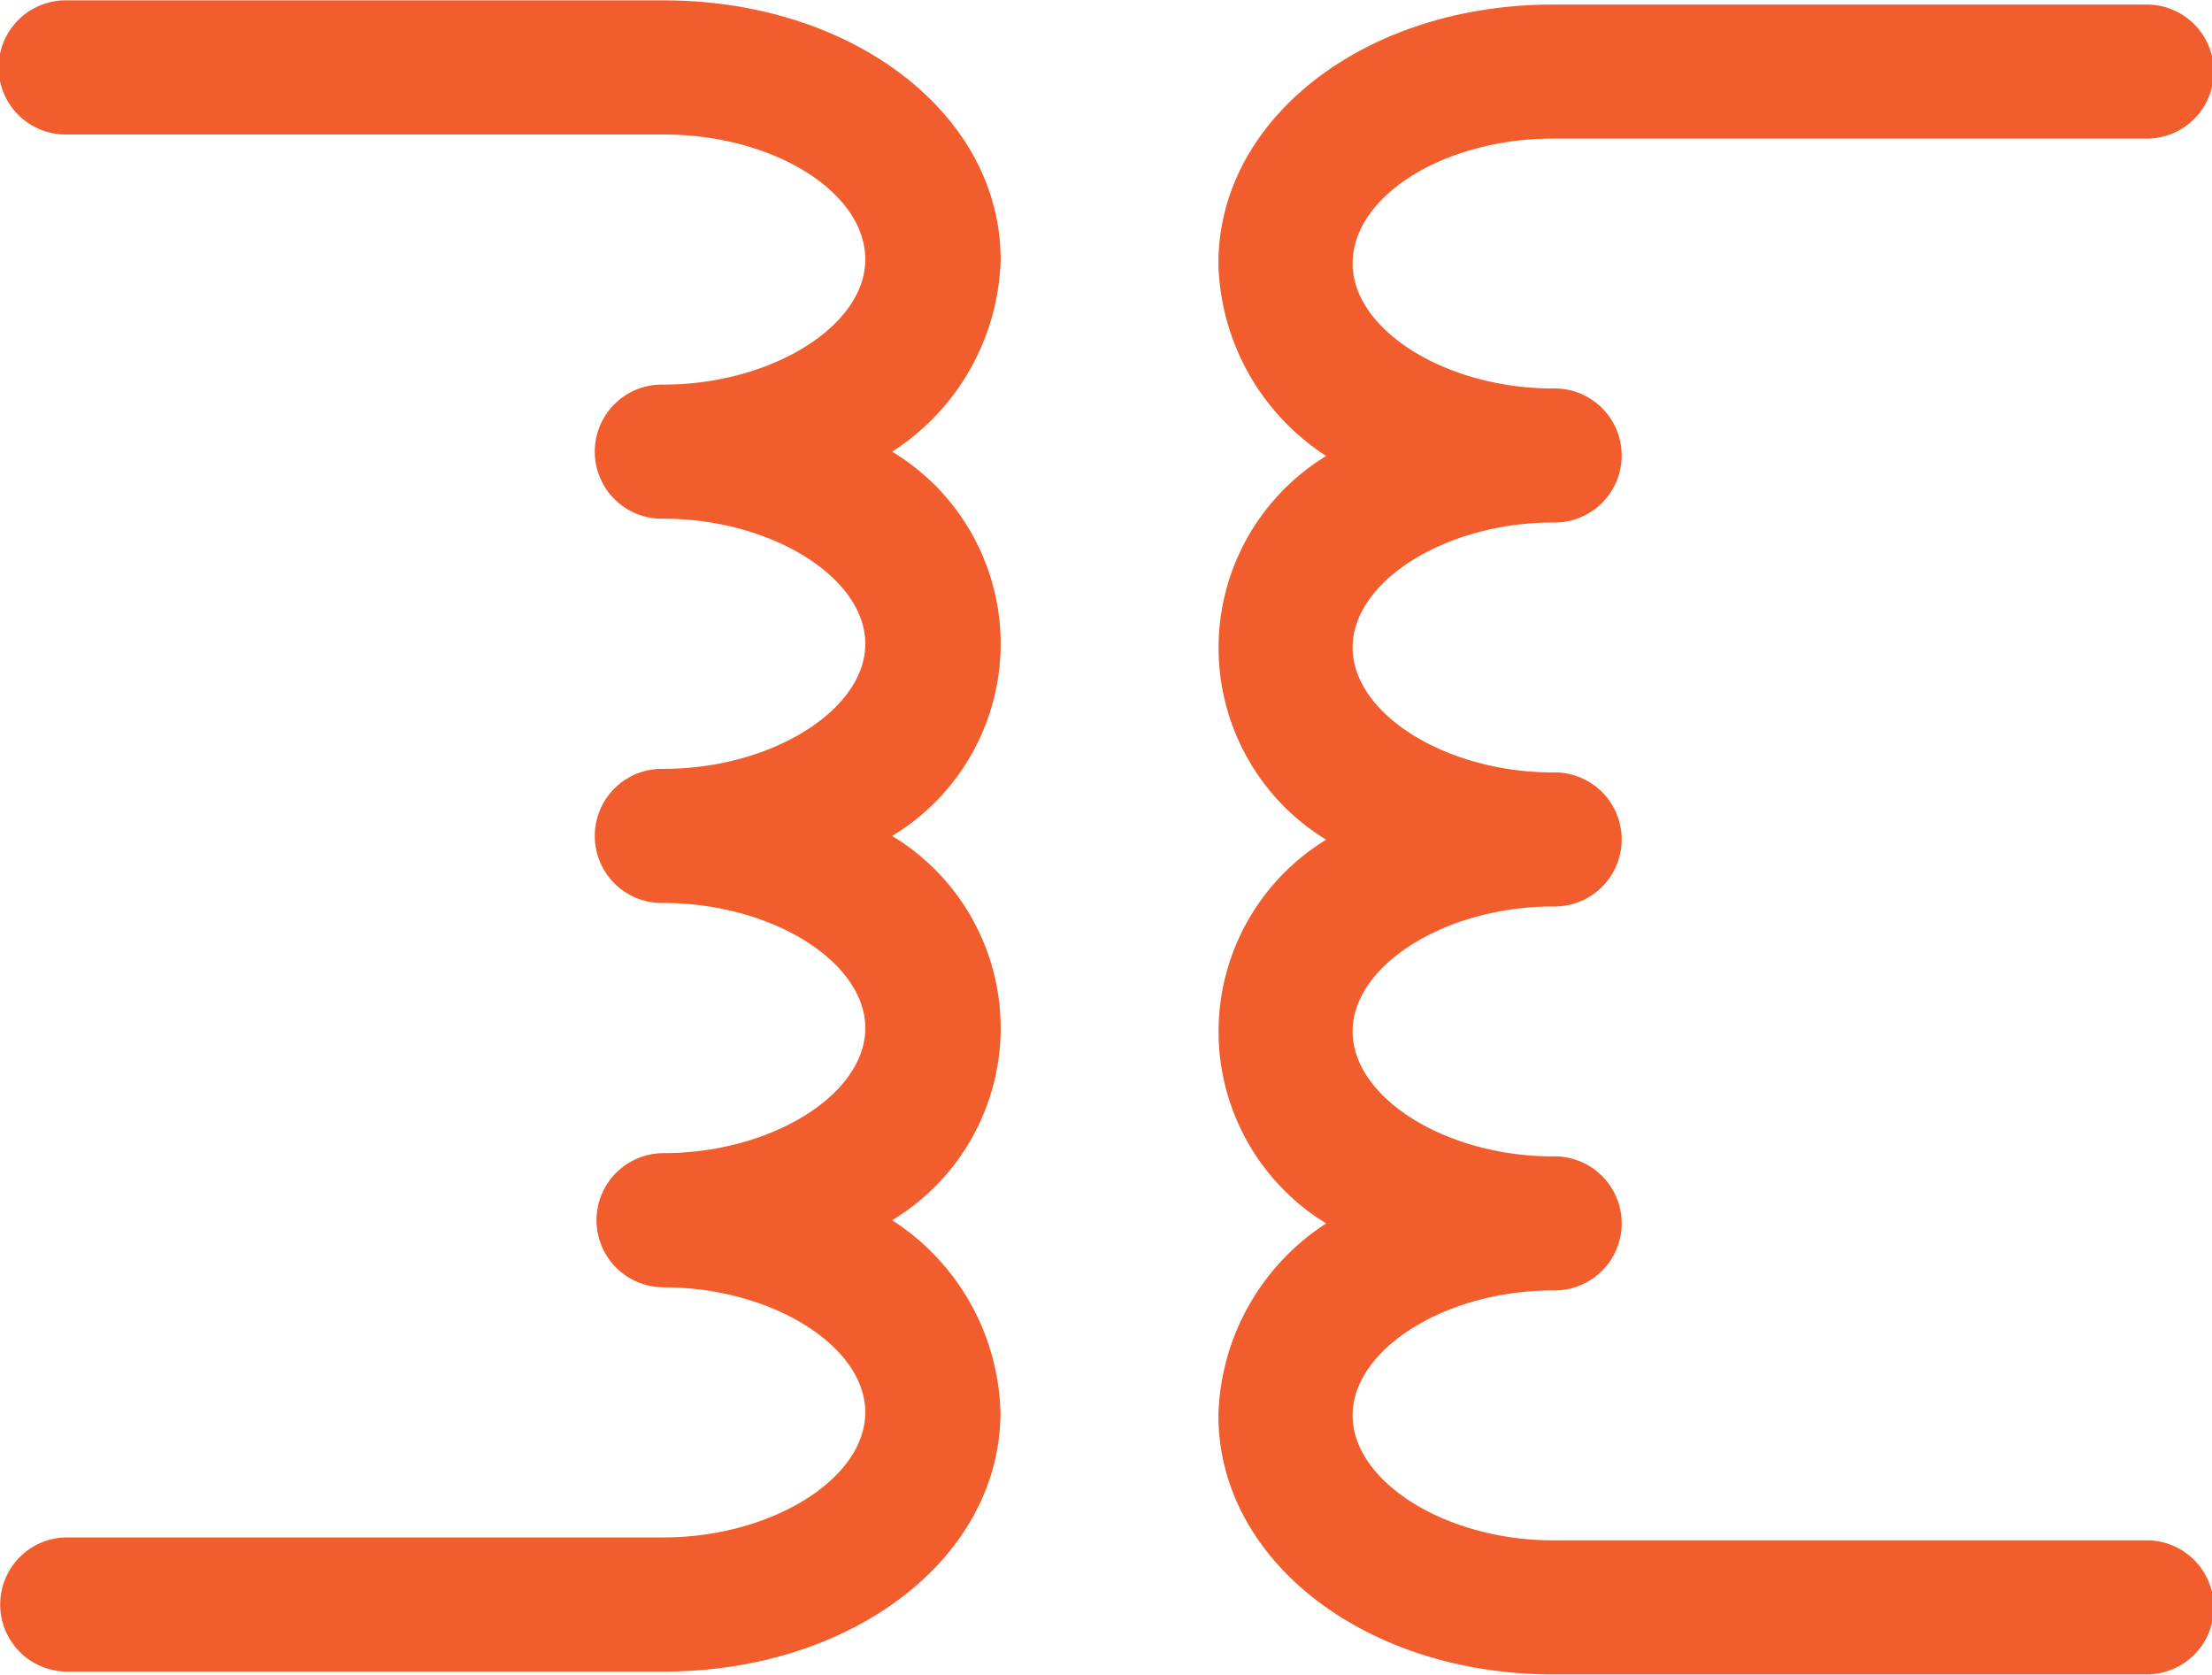
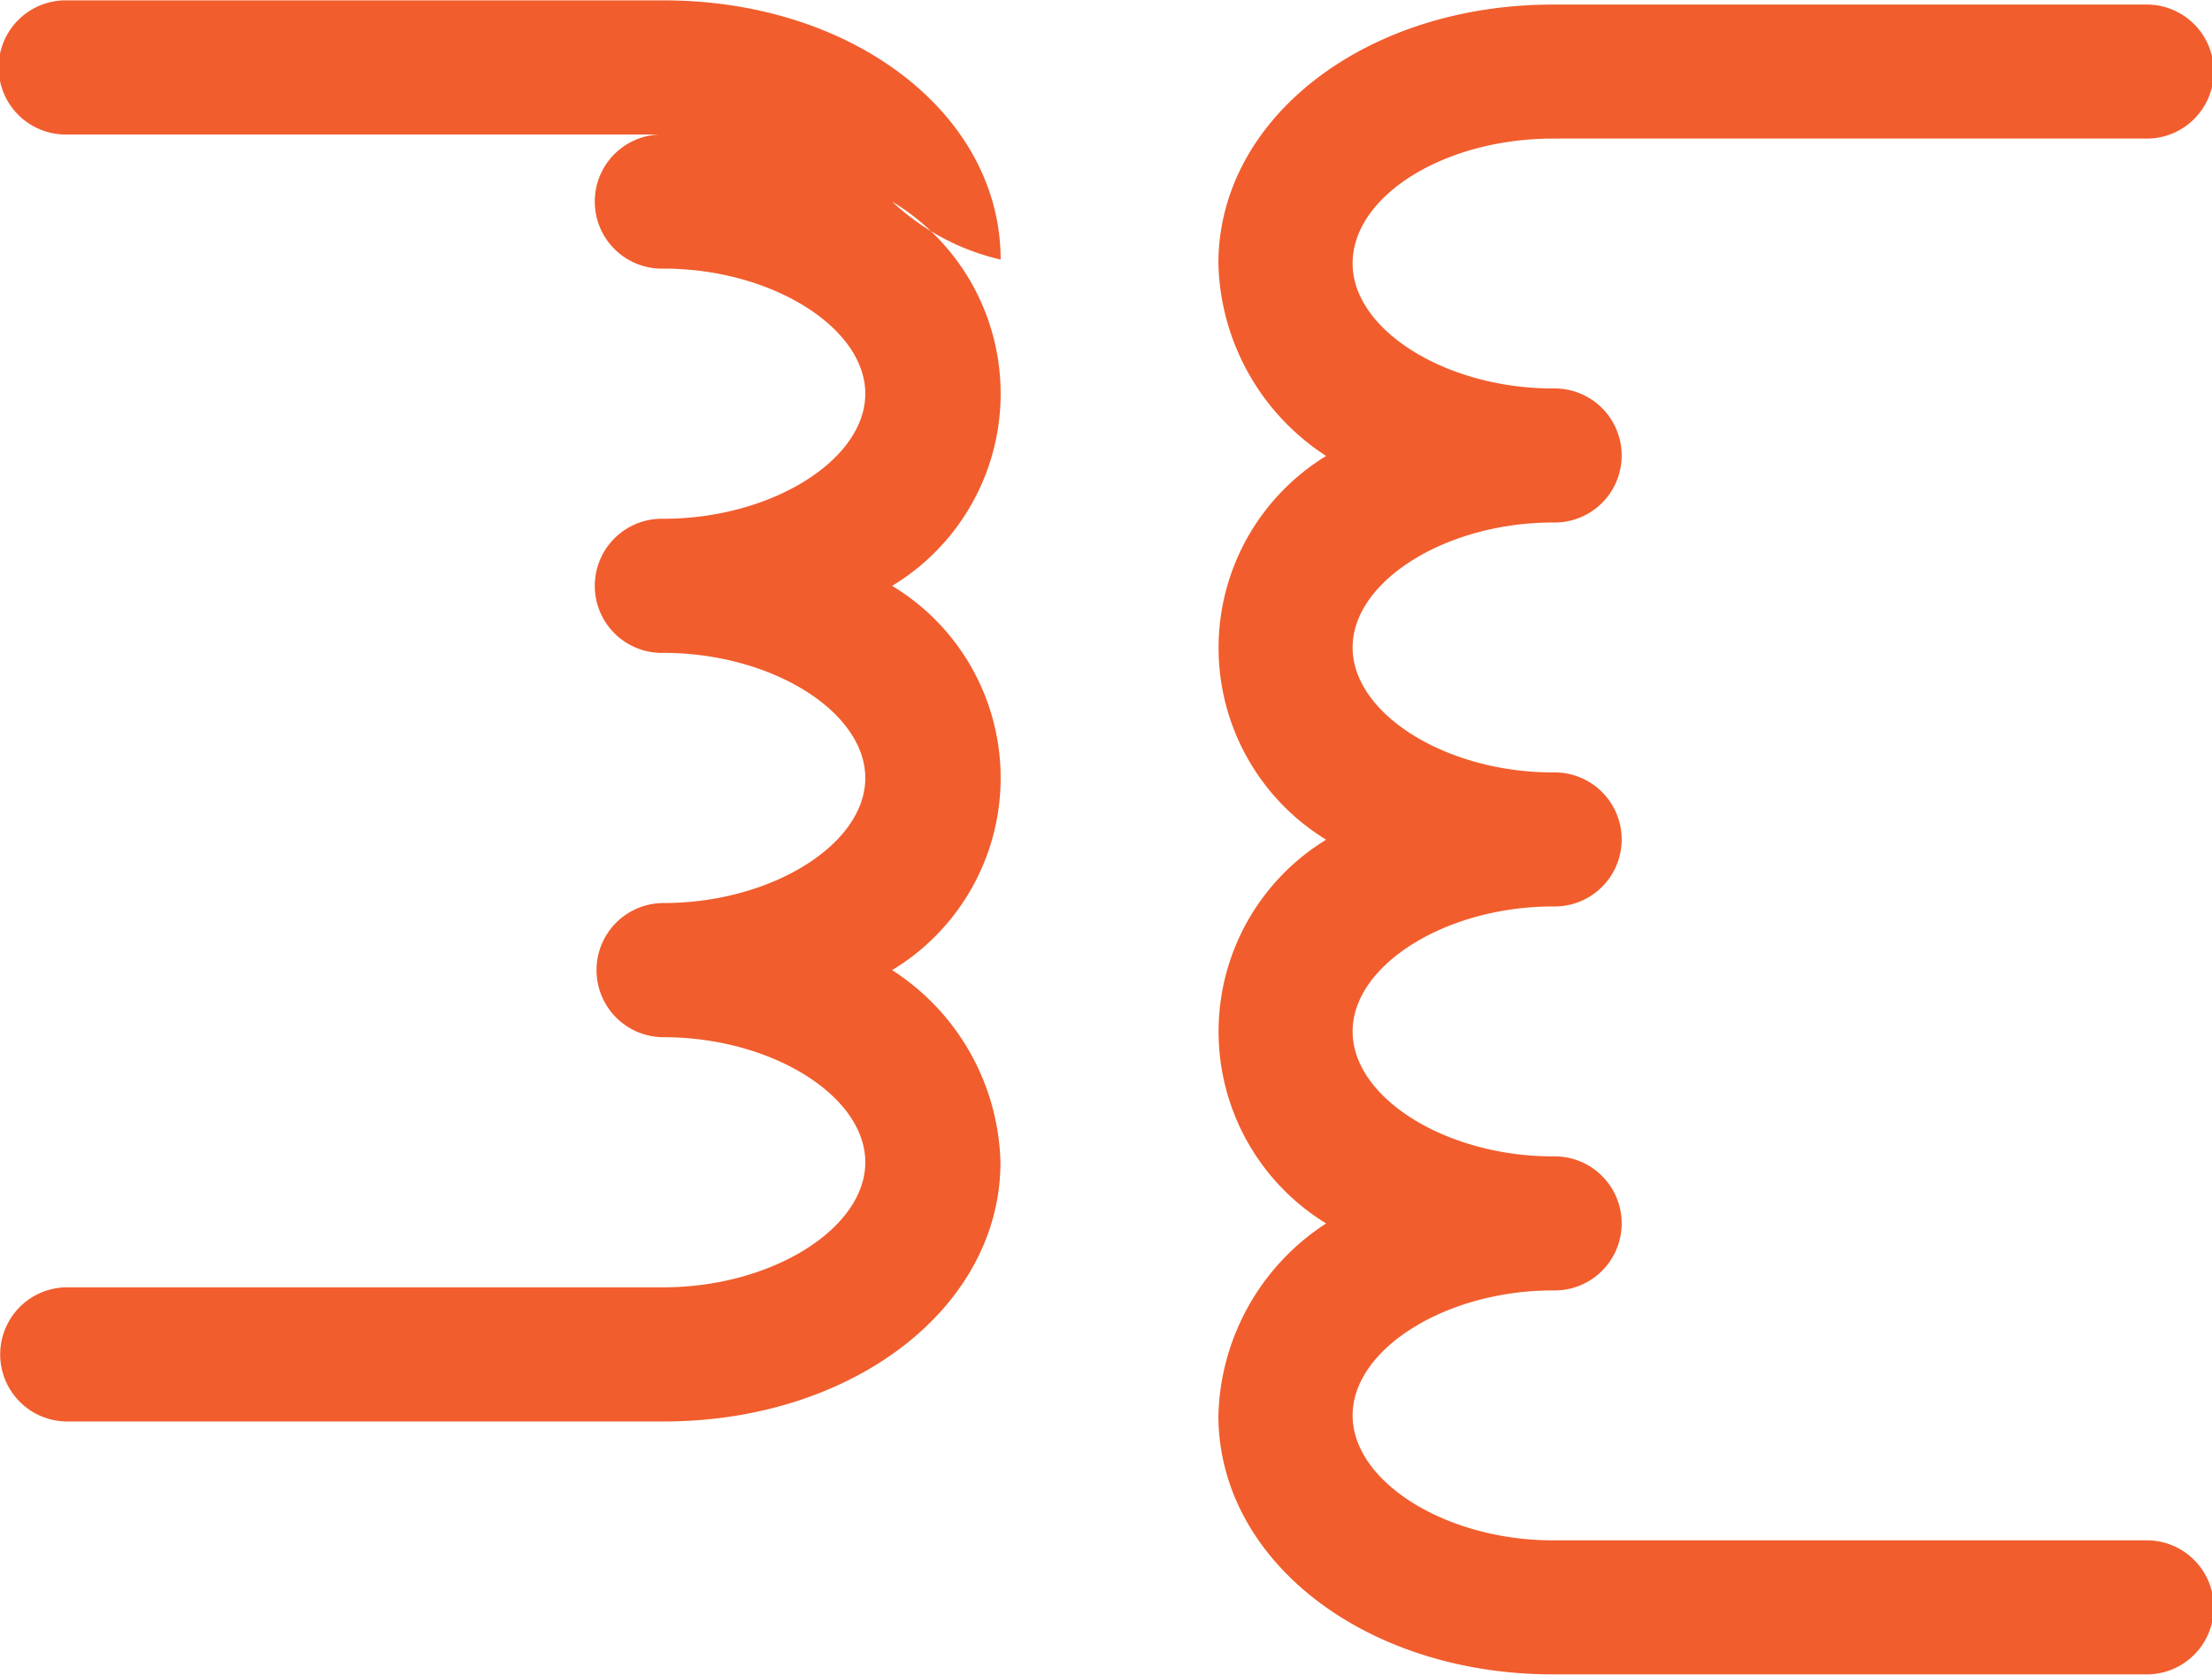
<svg xmlns="http://www.w3.org/2000/svg" width="49" height="37.094" viewBox="0 0 49 37.094">
  <defs>
    <style>
      .cls-1 {
        fill: #f15d2d;
        fill-rule: evenodd;
      }
    </style>
  </defs>
-   <path class="cls-1" d="M201.166,836.655c0-3.22-3.278-5.741-7.462-5.741h-13.21a1.486,1.486,0,1,0,0,2.971H193.7c2.422,0,4.468,1.268,4.468,2.77,0,1.476-2.088,2.77-4.468,2.77a1.486,1.486,0,1,0,0,2.971c2.38,0,4.468,1.3,4.468,2.771s-2.088,2.77-4.468,2.77a1.486,1.486,0,1,0,0,2.971c2.38,0,4.468,1.295,4.468,2.771s-2.088,2.77-4.468,2.77a1.486,1.486,0,1,0,0,2.972c2.38,0,4.468,1.294,4.468,2.77s-2.088,2.77-4.468,2.77h-13.21a1.486,1.486,0,1,0,0,2.972H193.7c4.184,0,7.462-2.522,7.462-5.742a5.219,5.219,0,0,0-2.4-4.256,4.969,4.969,0,0,0,0-8.512,4.969,4.969,0,0,0,0-8.512A5.22,5.22,0,0,0,201.166,836.655Zm4.824,0.088c0-3.216,3.255-5.736,7.41-5.736h13.116a1.485,1.485,0,1,1,0,2.969H213.4c-2.405,0-4.437,1.267-4.437,2.767,0,1.475,2.073,2.768,4.437,2.768a1.485,1.485,0,1,1,0,2.969c-2.364,0-4.437,1.294-4.437,2.768s2.073,2.768,4.437,2.768a1.485,1.485,0,1,1,0,2.969c-2.364,0-4.437,1.293-4.437,2.768s2.073,2.768,4.437,2.768a1.485,1.485,0,1,1,0,2.969c-2.364,0-4.437,1.293-4.437,2.768s2.073,2.768,4.437,2.768h13.116a1.485,1.485,0,1,1,0,2.969H213.4c-4.155,0-7.41-2.519-7.41-5.737a5.223,5.223,0,0,1,2.387-4.252,4.981,4.981,0,0,1,0-8.5,4.981,4.981,0,0,1,0-8.5A5.225,5.225,0,0,1,205.99,836.743Z" transform="translate(-179 -830.906)" />
+   <path class="cls-1" d="M201.166,836.655c0-3.22-3.278-5.741-7.462-5.741h-13.21a1.486,1.486,0,1,0,0,2.971H193.7a1.486,1.486,0,1,0,0,2.971c2.38,0,4.468,1.3,4.468,2.771s-2.088,2.77-4.468,2.77a1.486,1.486,0,1,0,0,2.971c2.38,0,4.468,1.295,4.468,2.771s-2.088,2.77-4.468,2.77a1.486,1.486,0,1,0,0,2.972c2.38,0,4.468,1.294,4.468,2.77s-2.088,2.77-4.468,2.77h-13.21a1.486,1.486,0,1,0,0,2.972H193.7c4.184,0,7.462-2.522,7.462-5.742a5.219,5.219,0,0,0-2.4-4.256,4.969,4.969,0,0,0,0-8.512,4.969,4.969,0,0,0,0-8.512A5.22,5.22,0,0,0,201.166,836.655Zm4.824,0.088c0-3.216,3.255-5.736,7.41-5.736h13.116a1.485,1.485,0,1,1,0,2.969H213.4c-2.405,0-4.437,1.267-4.437,2.767,0,1.475,2.073,2.768,4.437,2.768a1.485,1.485,0,1,1,0,2.969c-2.364,0-4.437,1.294-4.437,2.768s2.073,2.768,4.437,2.768a1.485,1.485,0,1,1,0,2.969c-2.364,0-4.437,1.293-4.437,2.768s2.073,2.768,4.437,2.768a1.485,1.485,0,1,1,0,2.969c-2.364,0-4.437,1.293-4.437,2.768s2.073,2.768,4.437,2.768h13.116a1.485,1.485,0,1,1,0,2.969H213.4c-4.155,0-7.41-2.519-7.41-5.737a5.223,5.223,0,0,1,2.387-4.252,4.981,4.981,0,0,1,0-8.5,4.981,4.981,0,0,1,0-8.5A5.225,5.225,0,0,1,205.99,836.743Z" transform="translate(-179 -830.906)" />
</svg>